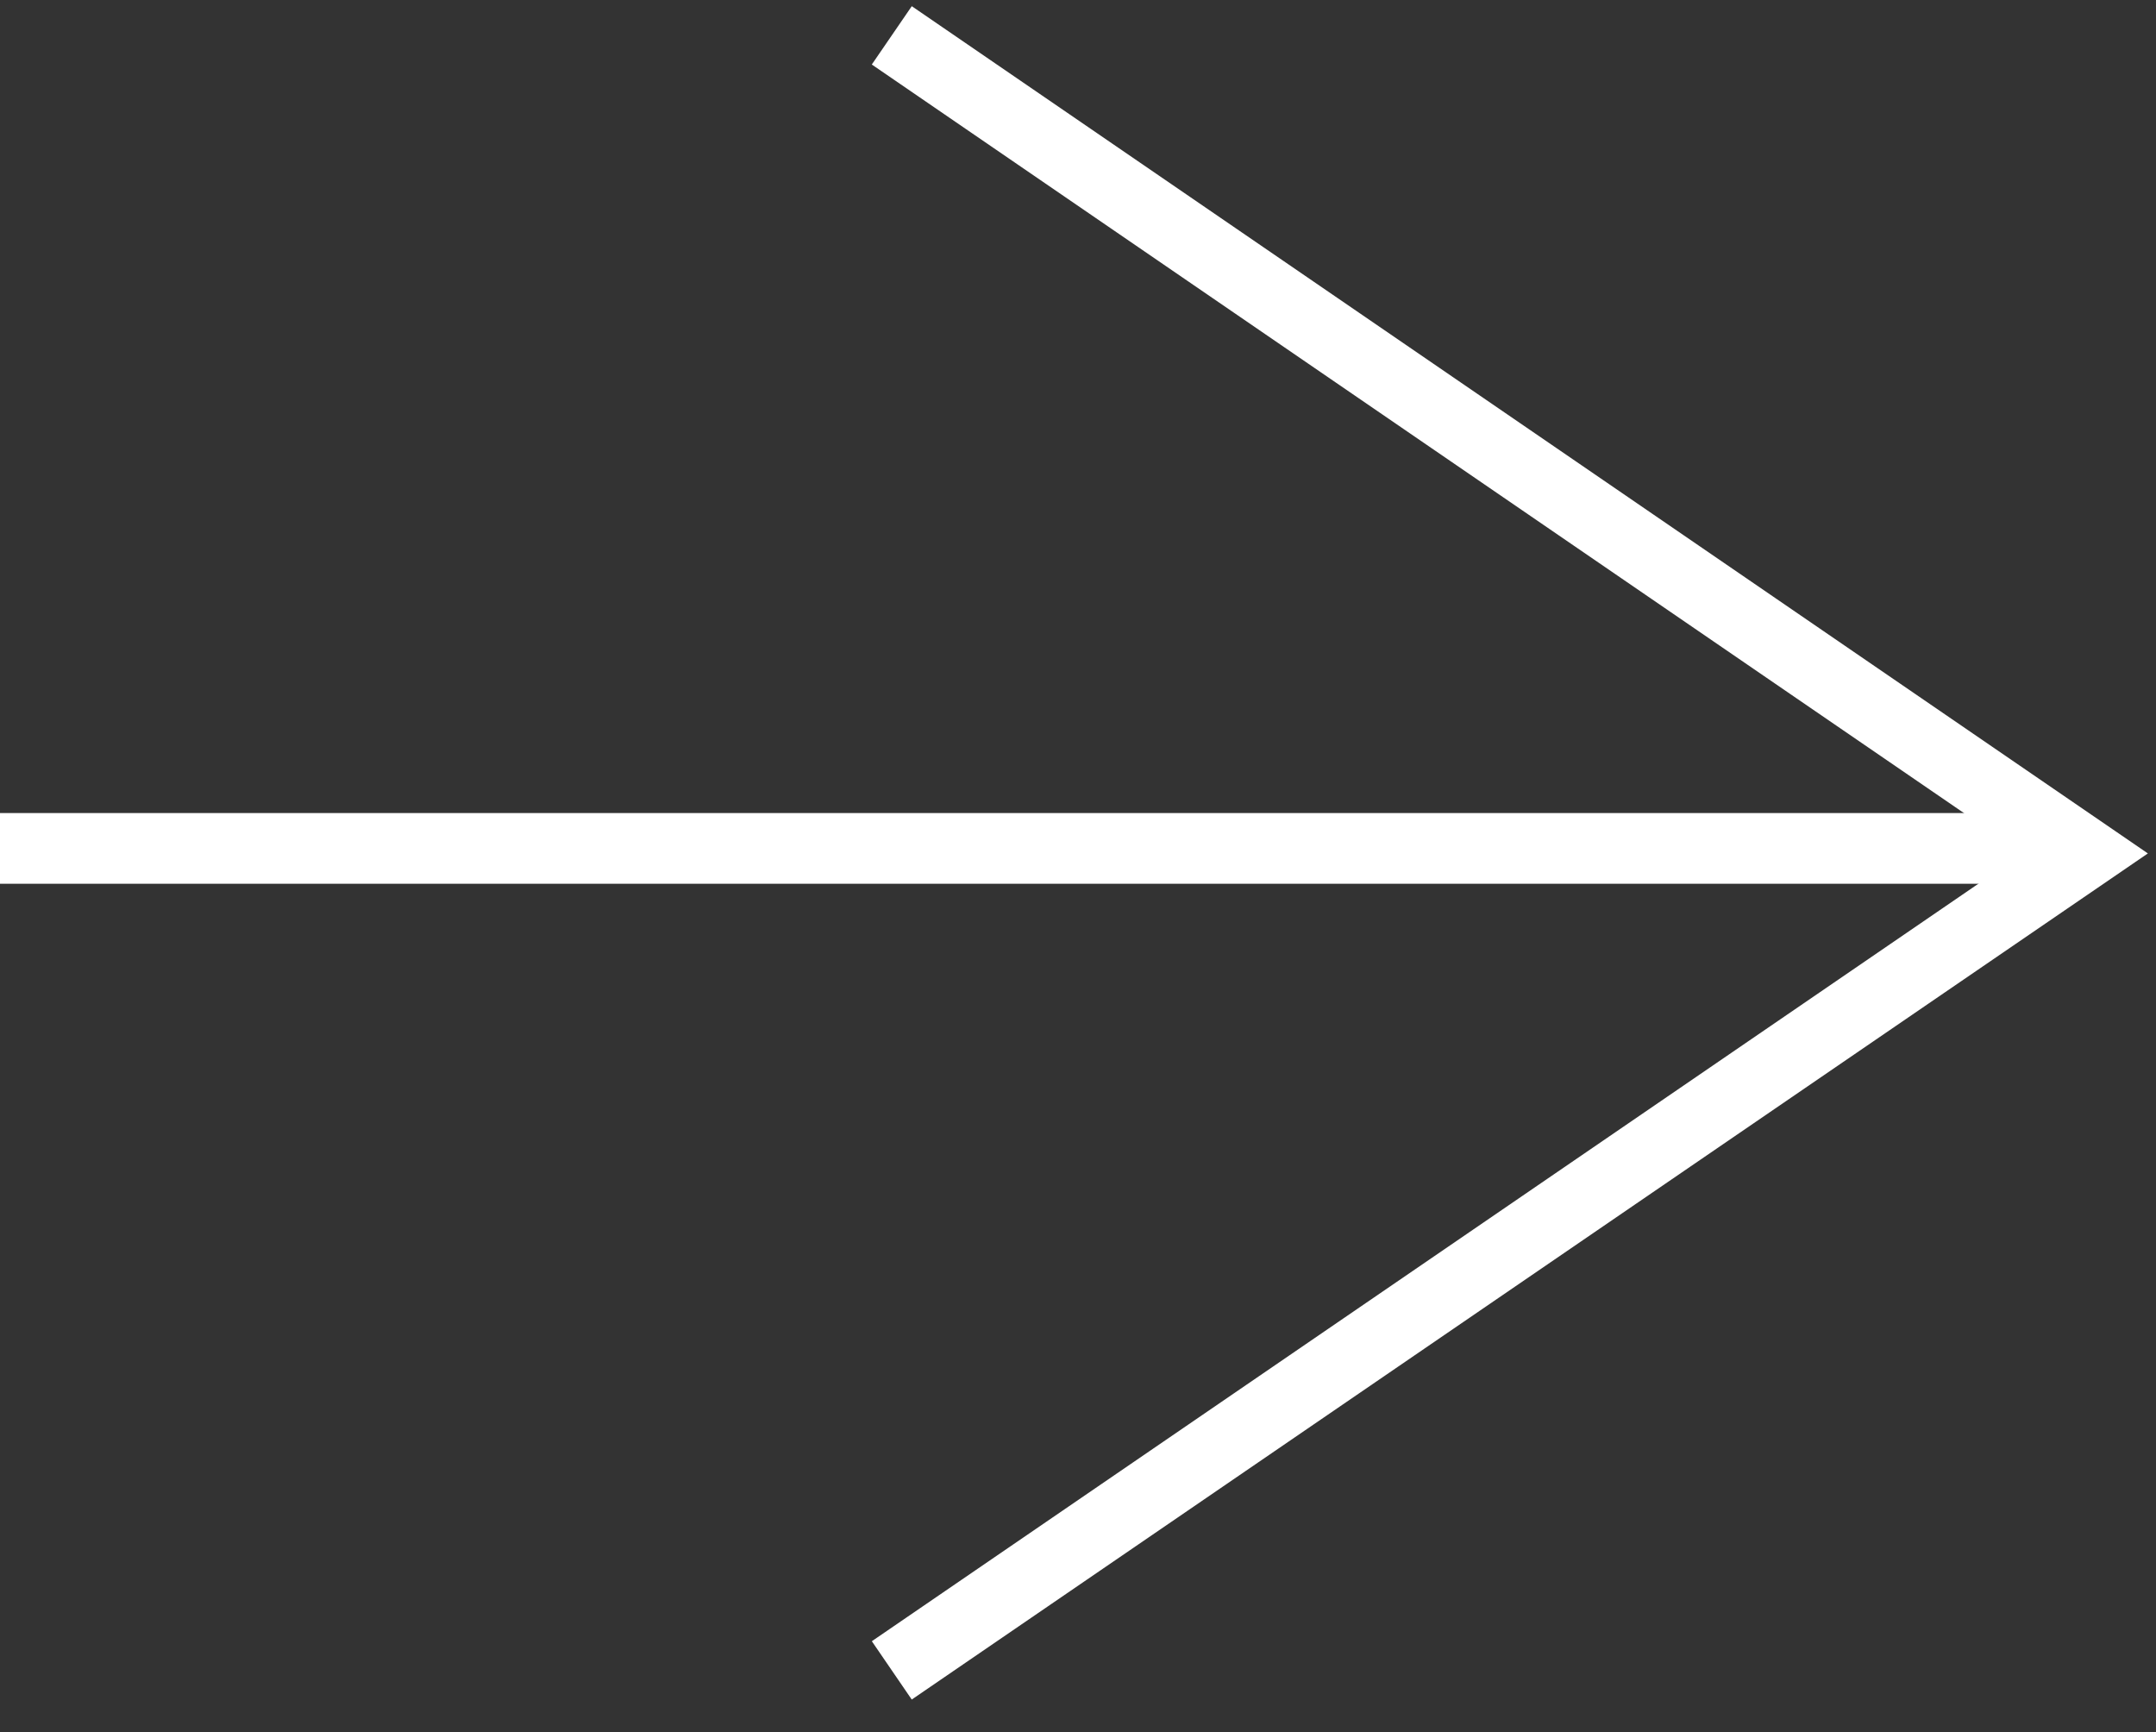
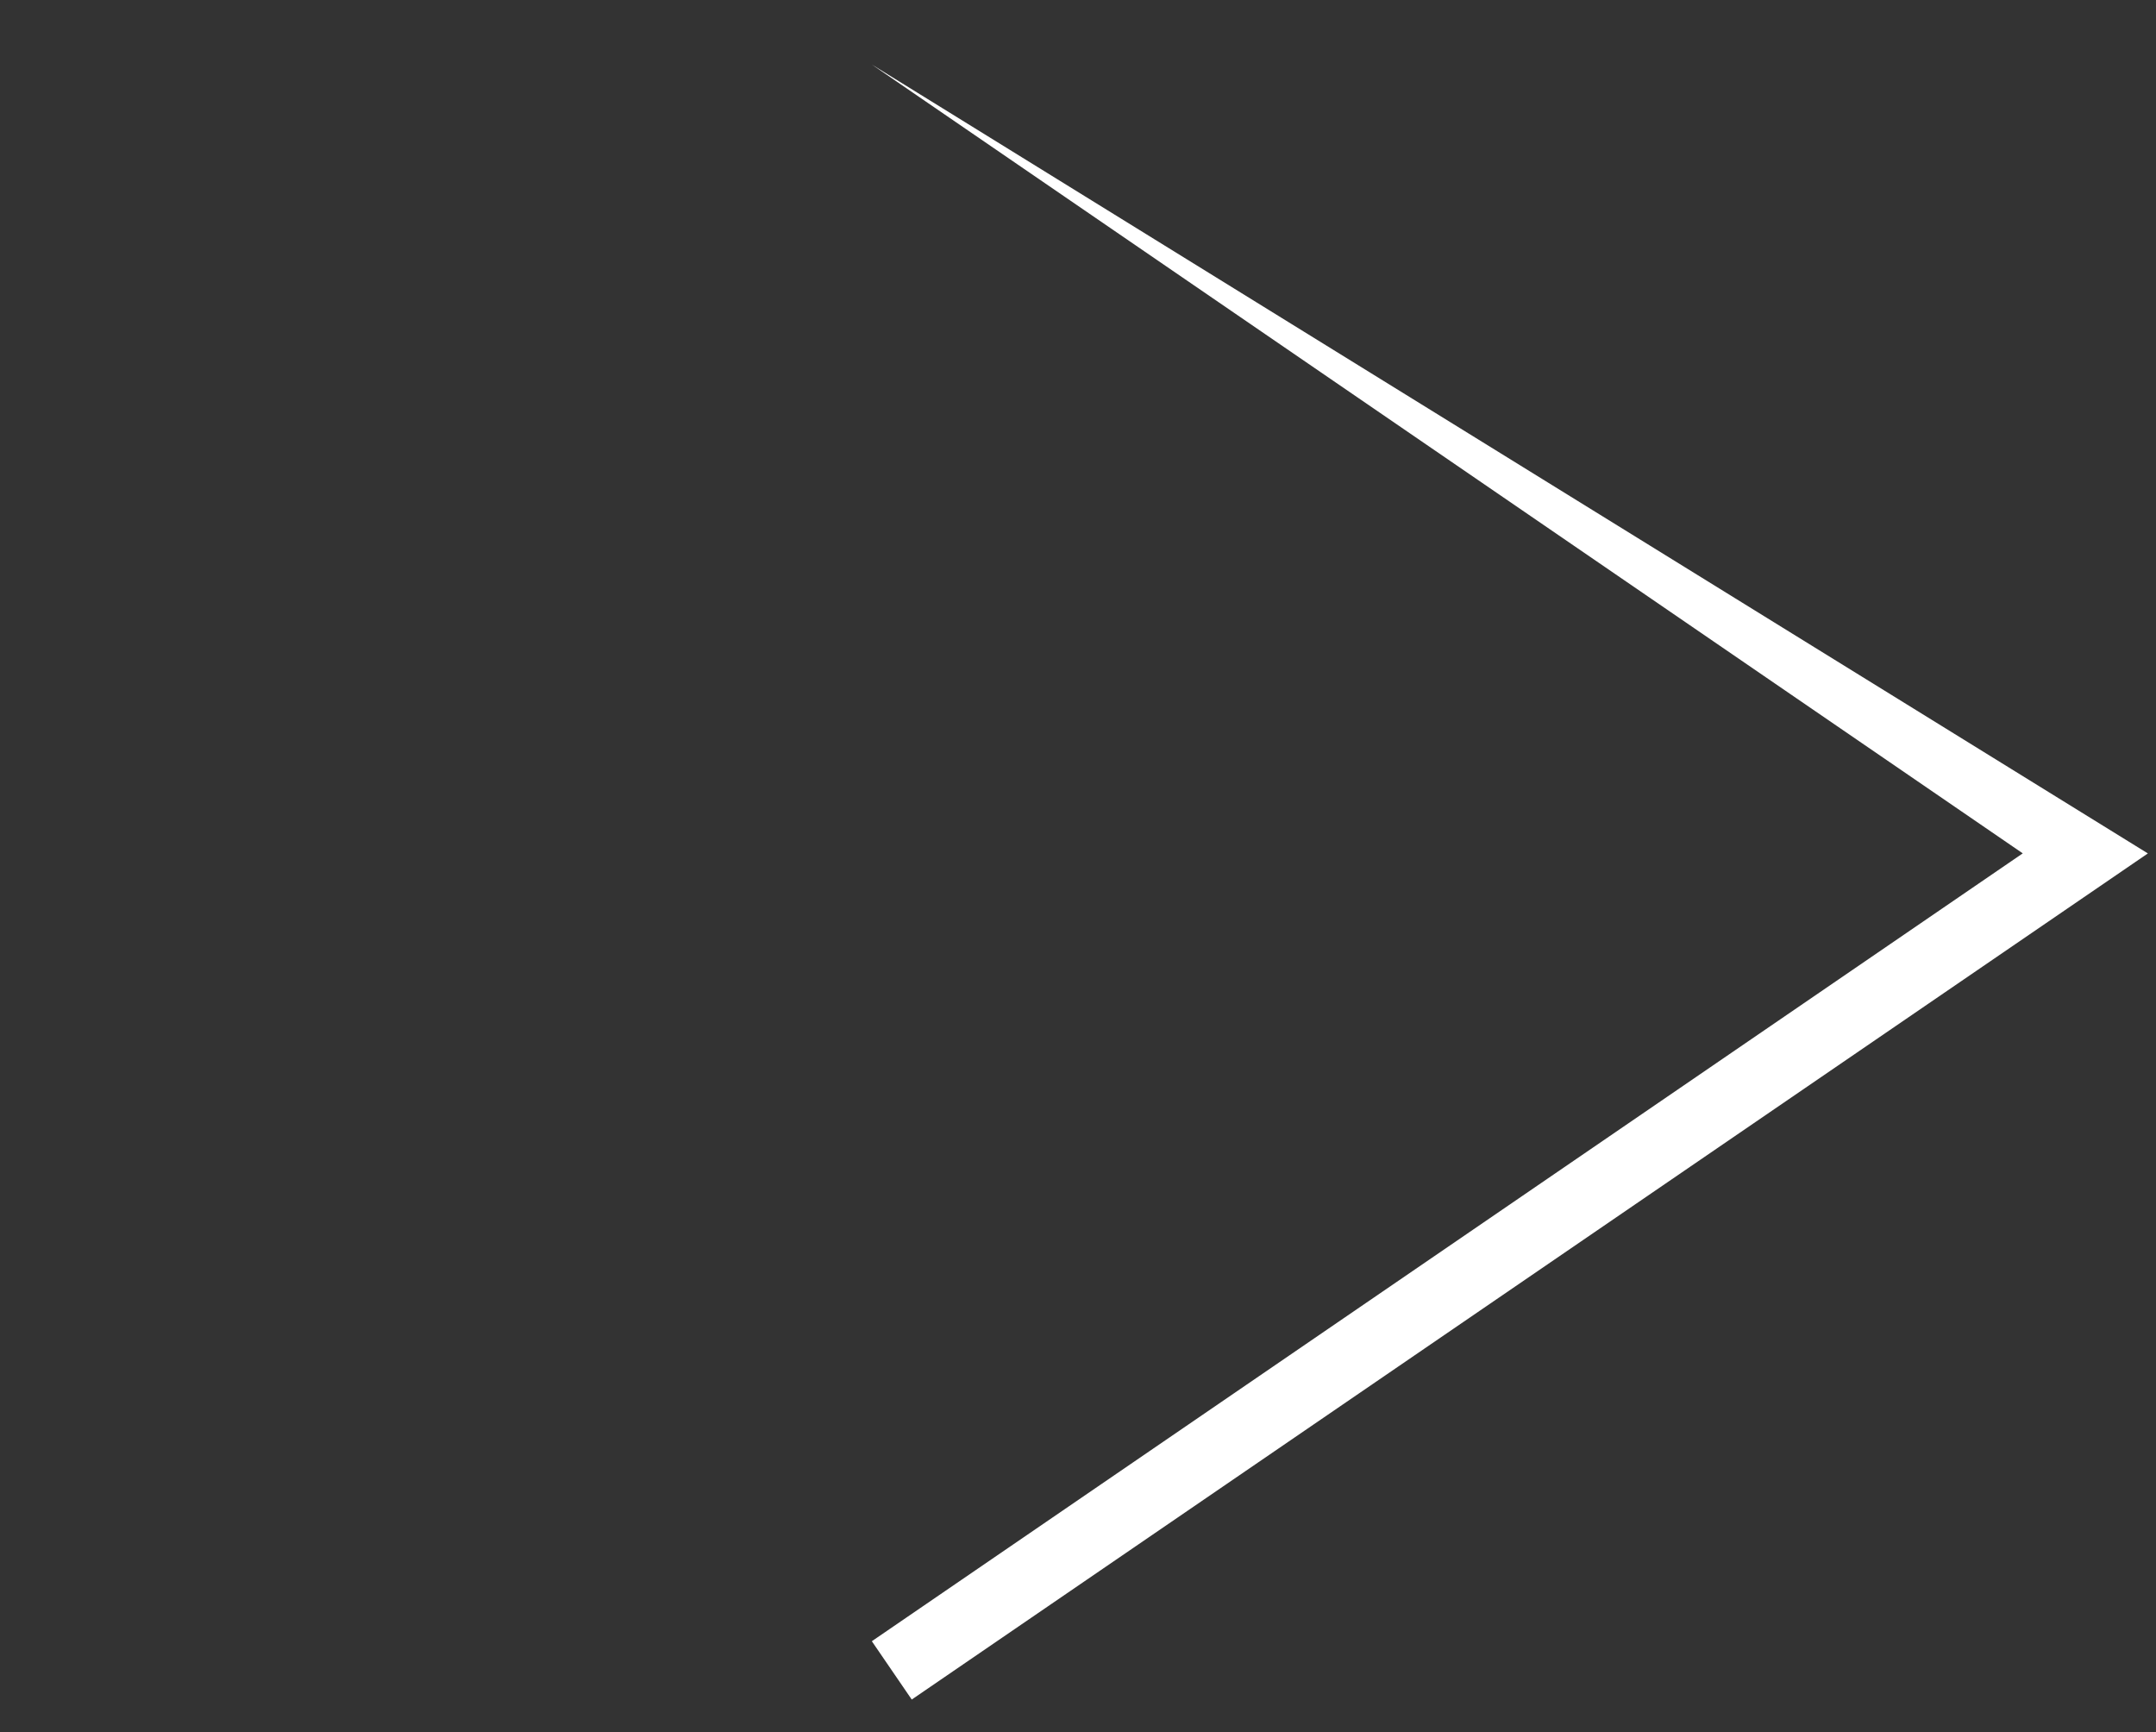
<svg xmlns="http://www.w3.org/2000/svg" width="61" height="49" viewBox="0 0 61 49" fill="none">
  <rect x="0" y="0" width="61" height="49" fill="#333333" stroke="none" />
-   <path fill-rule="evenodd" clip-rule="evenodd" d="M57.23 24.14L24.666 1.825L25.797 0.175L60.77 24.142L25.796 48.077L24.667 46.427L57.23 24.14Z" fill="white" />
-   <path fill-rule="evenodd" clip-rule="evenodd" d="M0 25H59V23H0V25Z" fill="white" />
+   <path fill-rule="evenodd" clip-rule="evenodd" d="M57.23 24.14L24.666 1.825L60.77 24.142L25.796 48.077L24.667 46.427L57.23 24.14Z" fill="white" />
</svg>